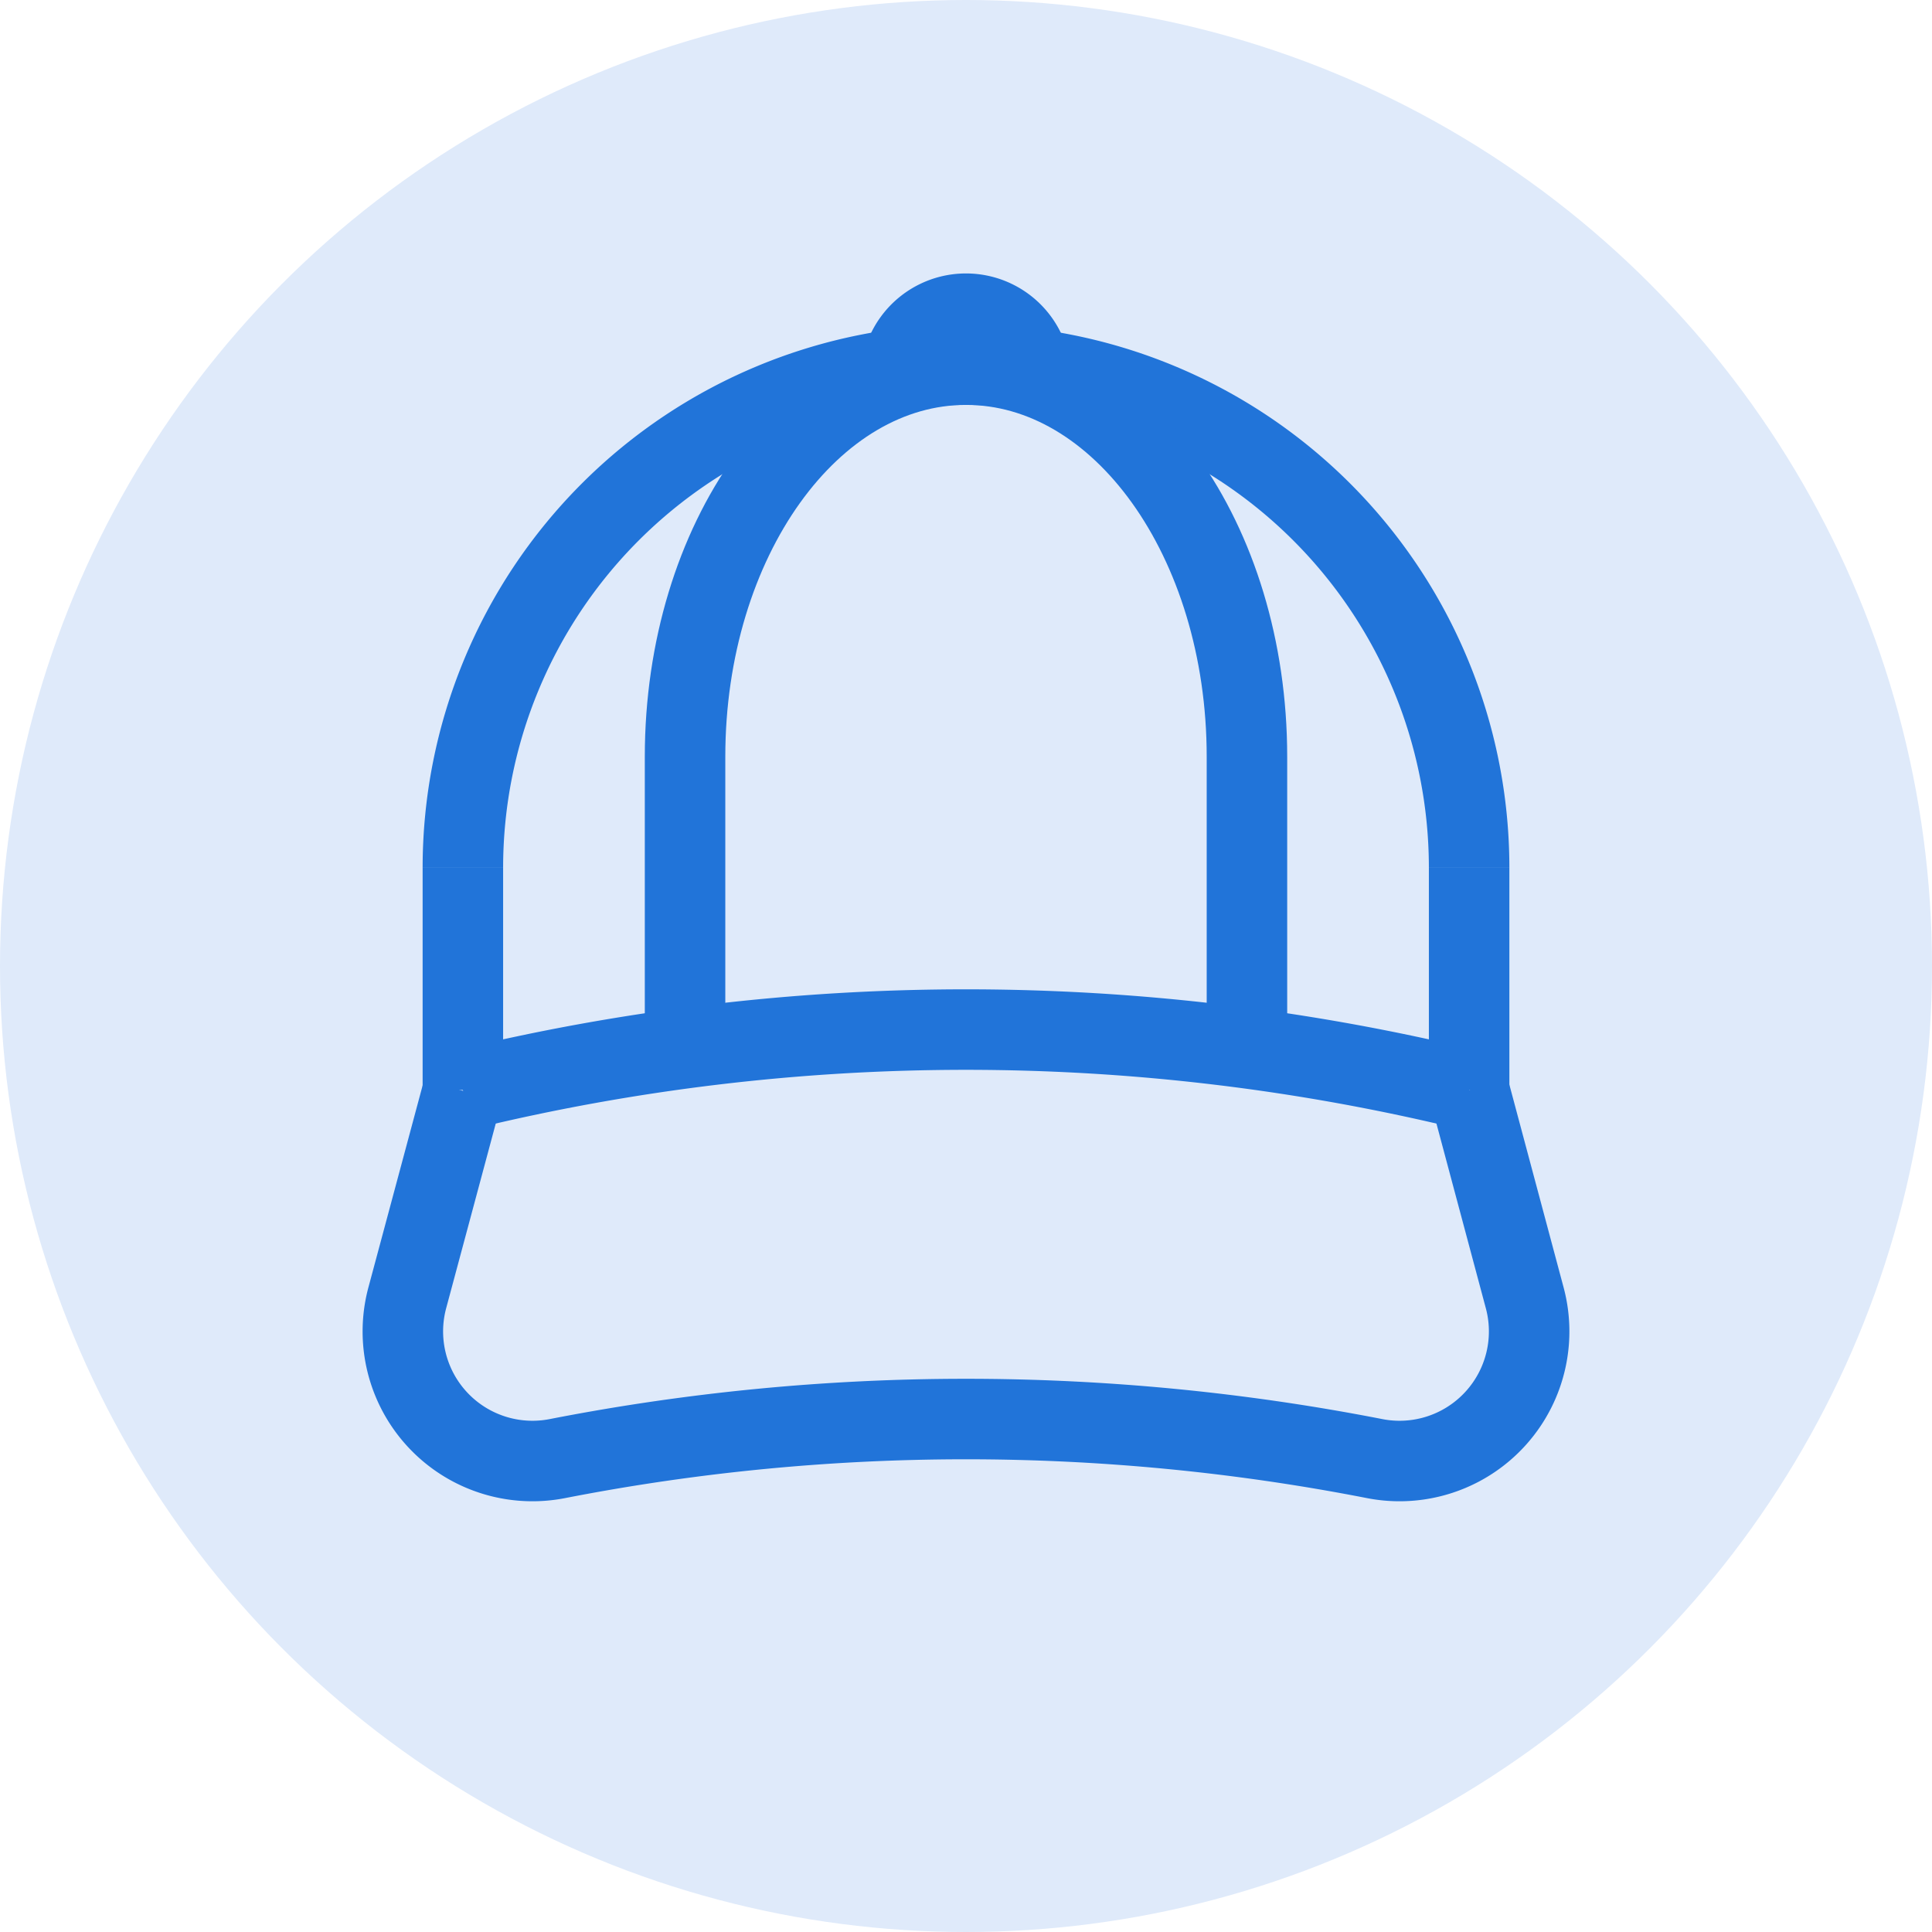
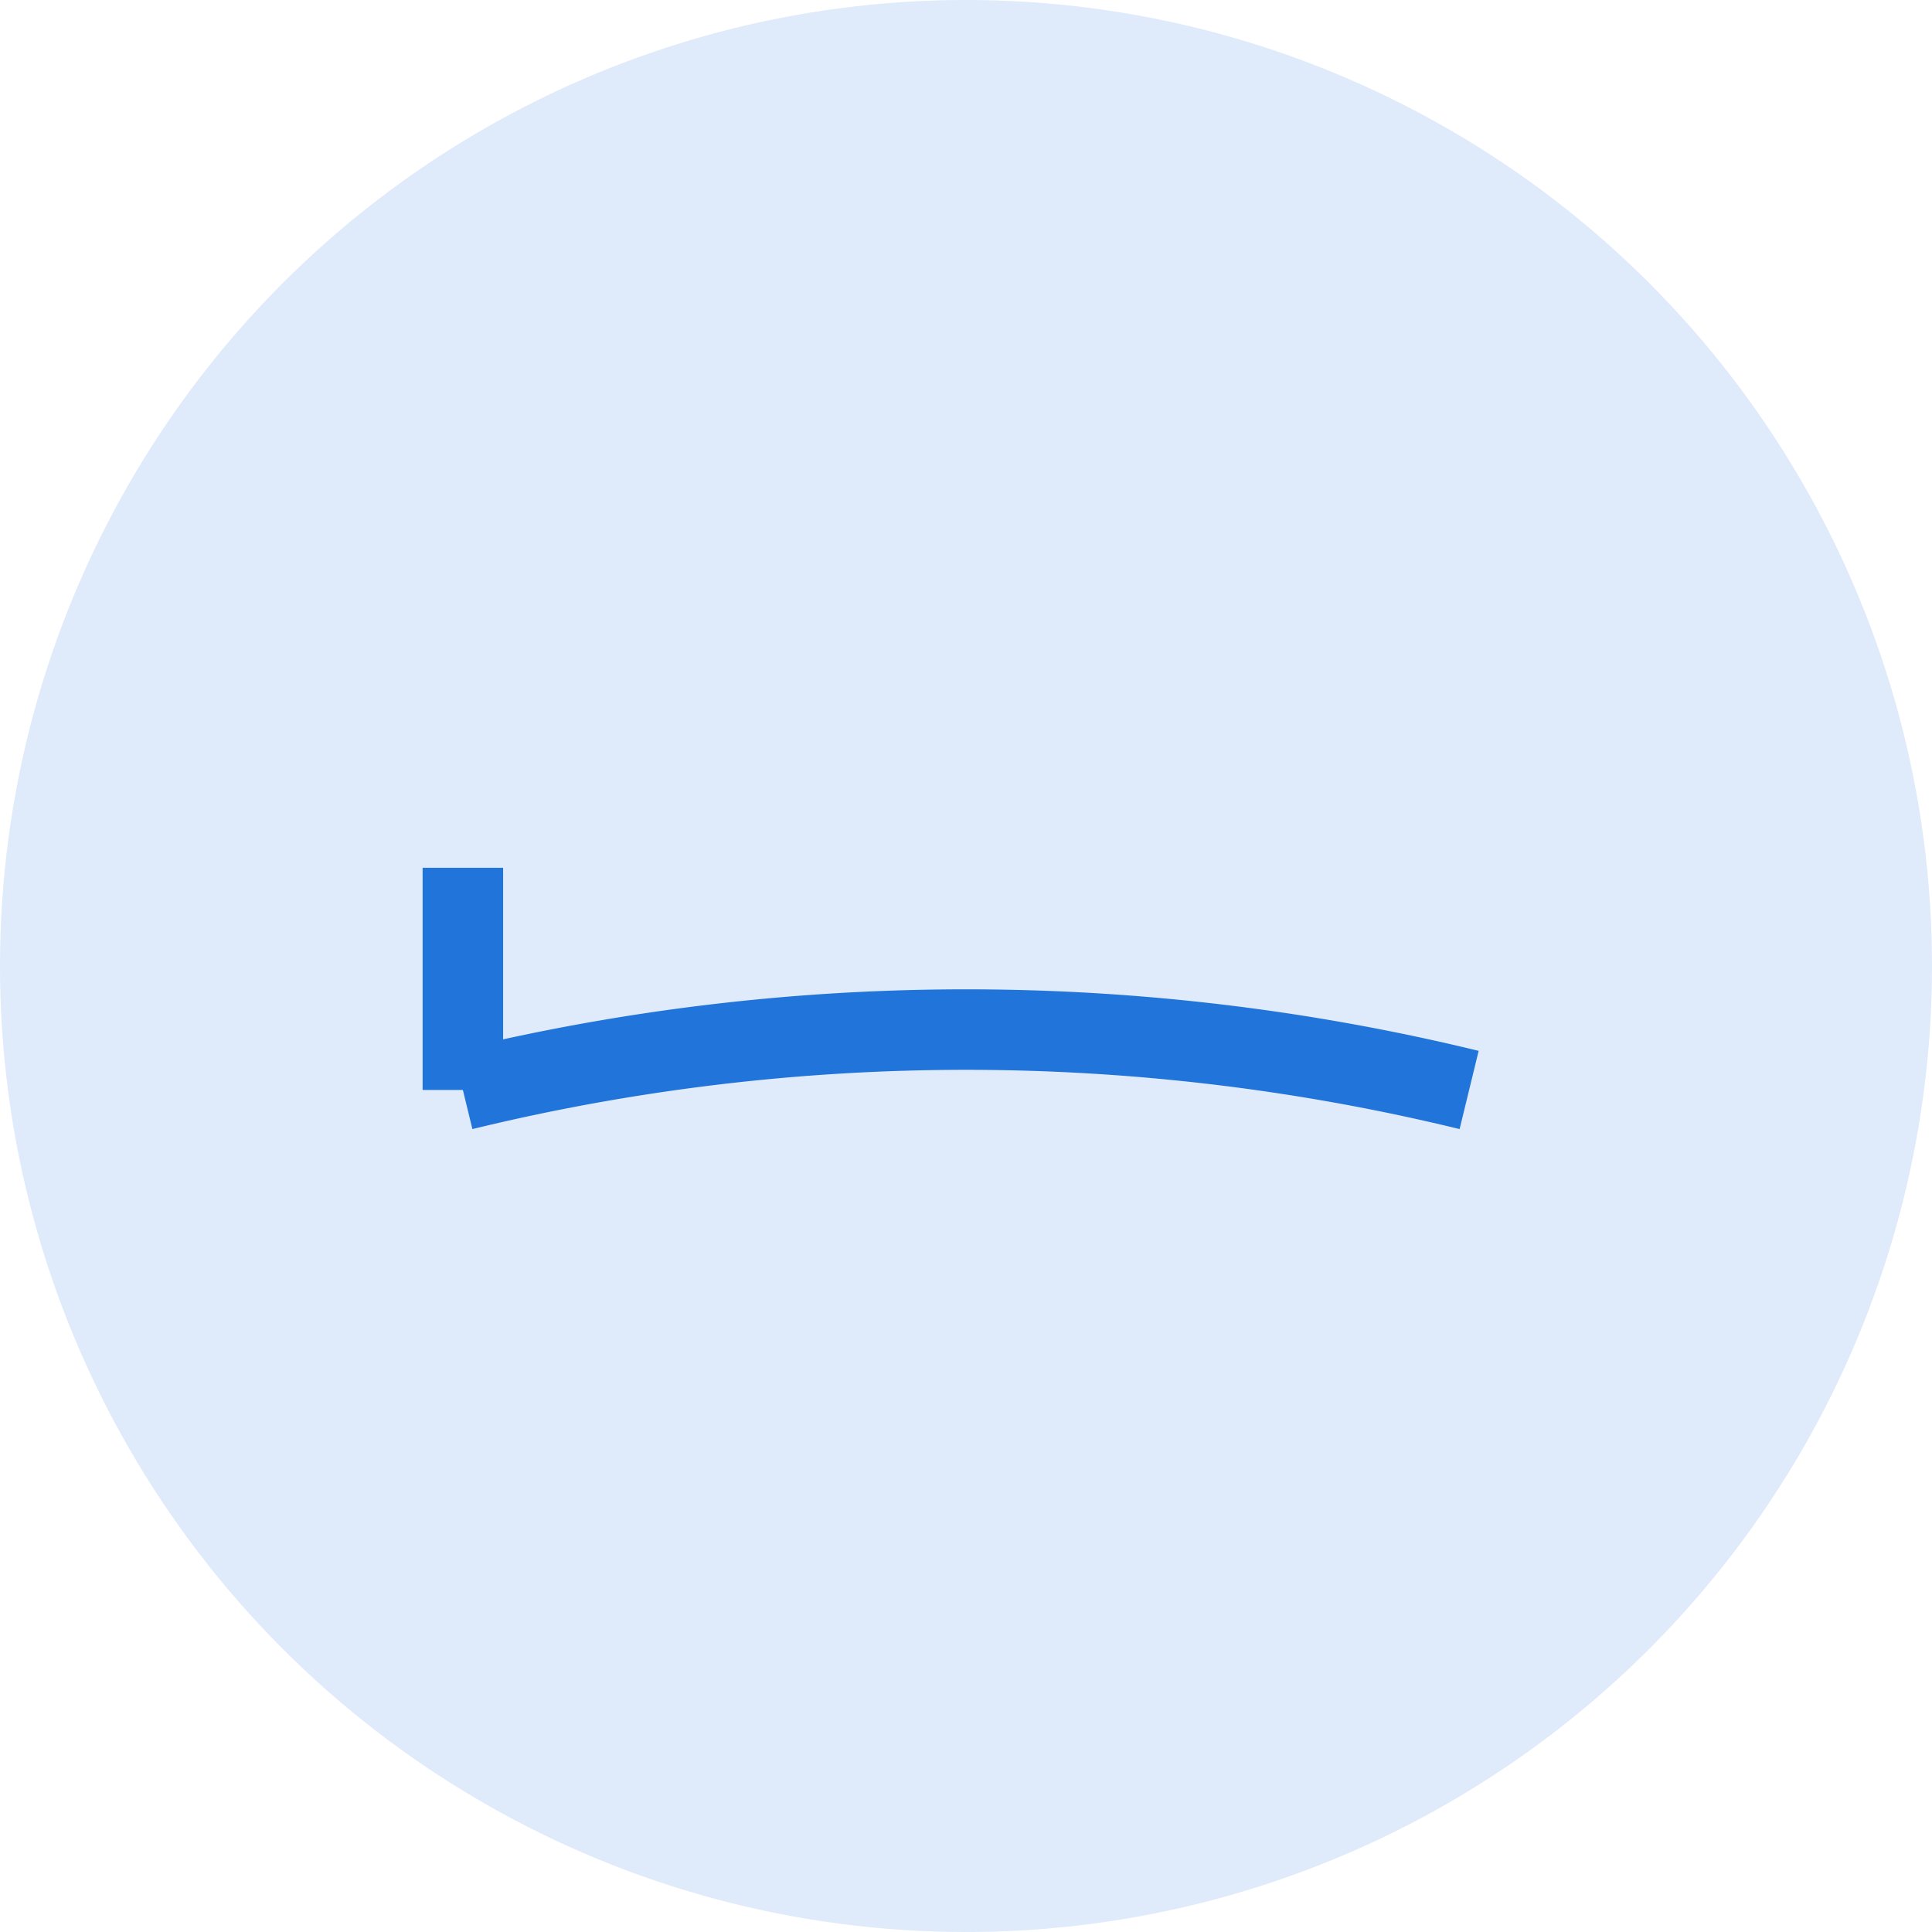
<svg xmlns="http://www.w3.org/2000/svg" viewBox="0 0 24 24">
  <defs>
    <style>.cls-1{fill:#dfeafa;}.cls-2{fill:none;stroke:#2174d9;stroke-miterlimit:10;}</style>
  </defs>
  <title>symbol</title>
  <g id="Layer_1" data-name="Layer 1">
    <circle class="cls-1" cx="12" cy="12" r="12" />
  </g>
  <g id="Layer_3" data-name="Layer 3">
    <path class="cls-2" d="M18.25,13.54a26.41,26.41,0,0,0-12.5,0" />
-     <path class="cls-2" d="M18.25,10.78a6.25,6.25,0,0,0-12.5,0" />
    <line class="cls-2" x1="5.75" y1="10.78" x2="5.75" y2="13.54" />
-     <line class="cls-2" x1="18.25" y1="13.54" x2="18.25" y2="10.78" />
-     <path class="cls-2" d="M18.25,13.54l.69,2.58a1.61,1.61,0,0,1-1.86,2,26.46,26.46,0,0,0-10.16,0,1.61,1.61,0,0,1-1.86-2l.69-2.57" />
-     <path class="cls-2" d="M12.8,4.58a.81.81,0,0,0-1.6,0" />
-     <path class="cls-2" d="M8.51,13V9.4c0-2.69,1.56-4.87,3.49-4.87s3.49,2.18,3.49,4.87V13" />
  </g>
</svg>